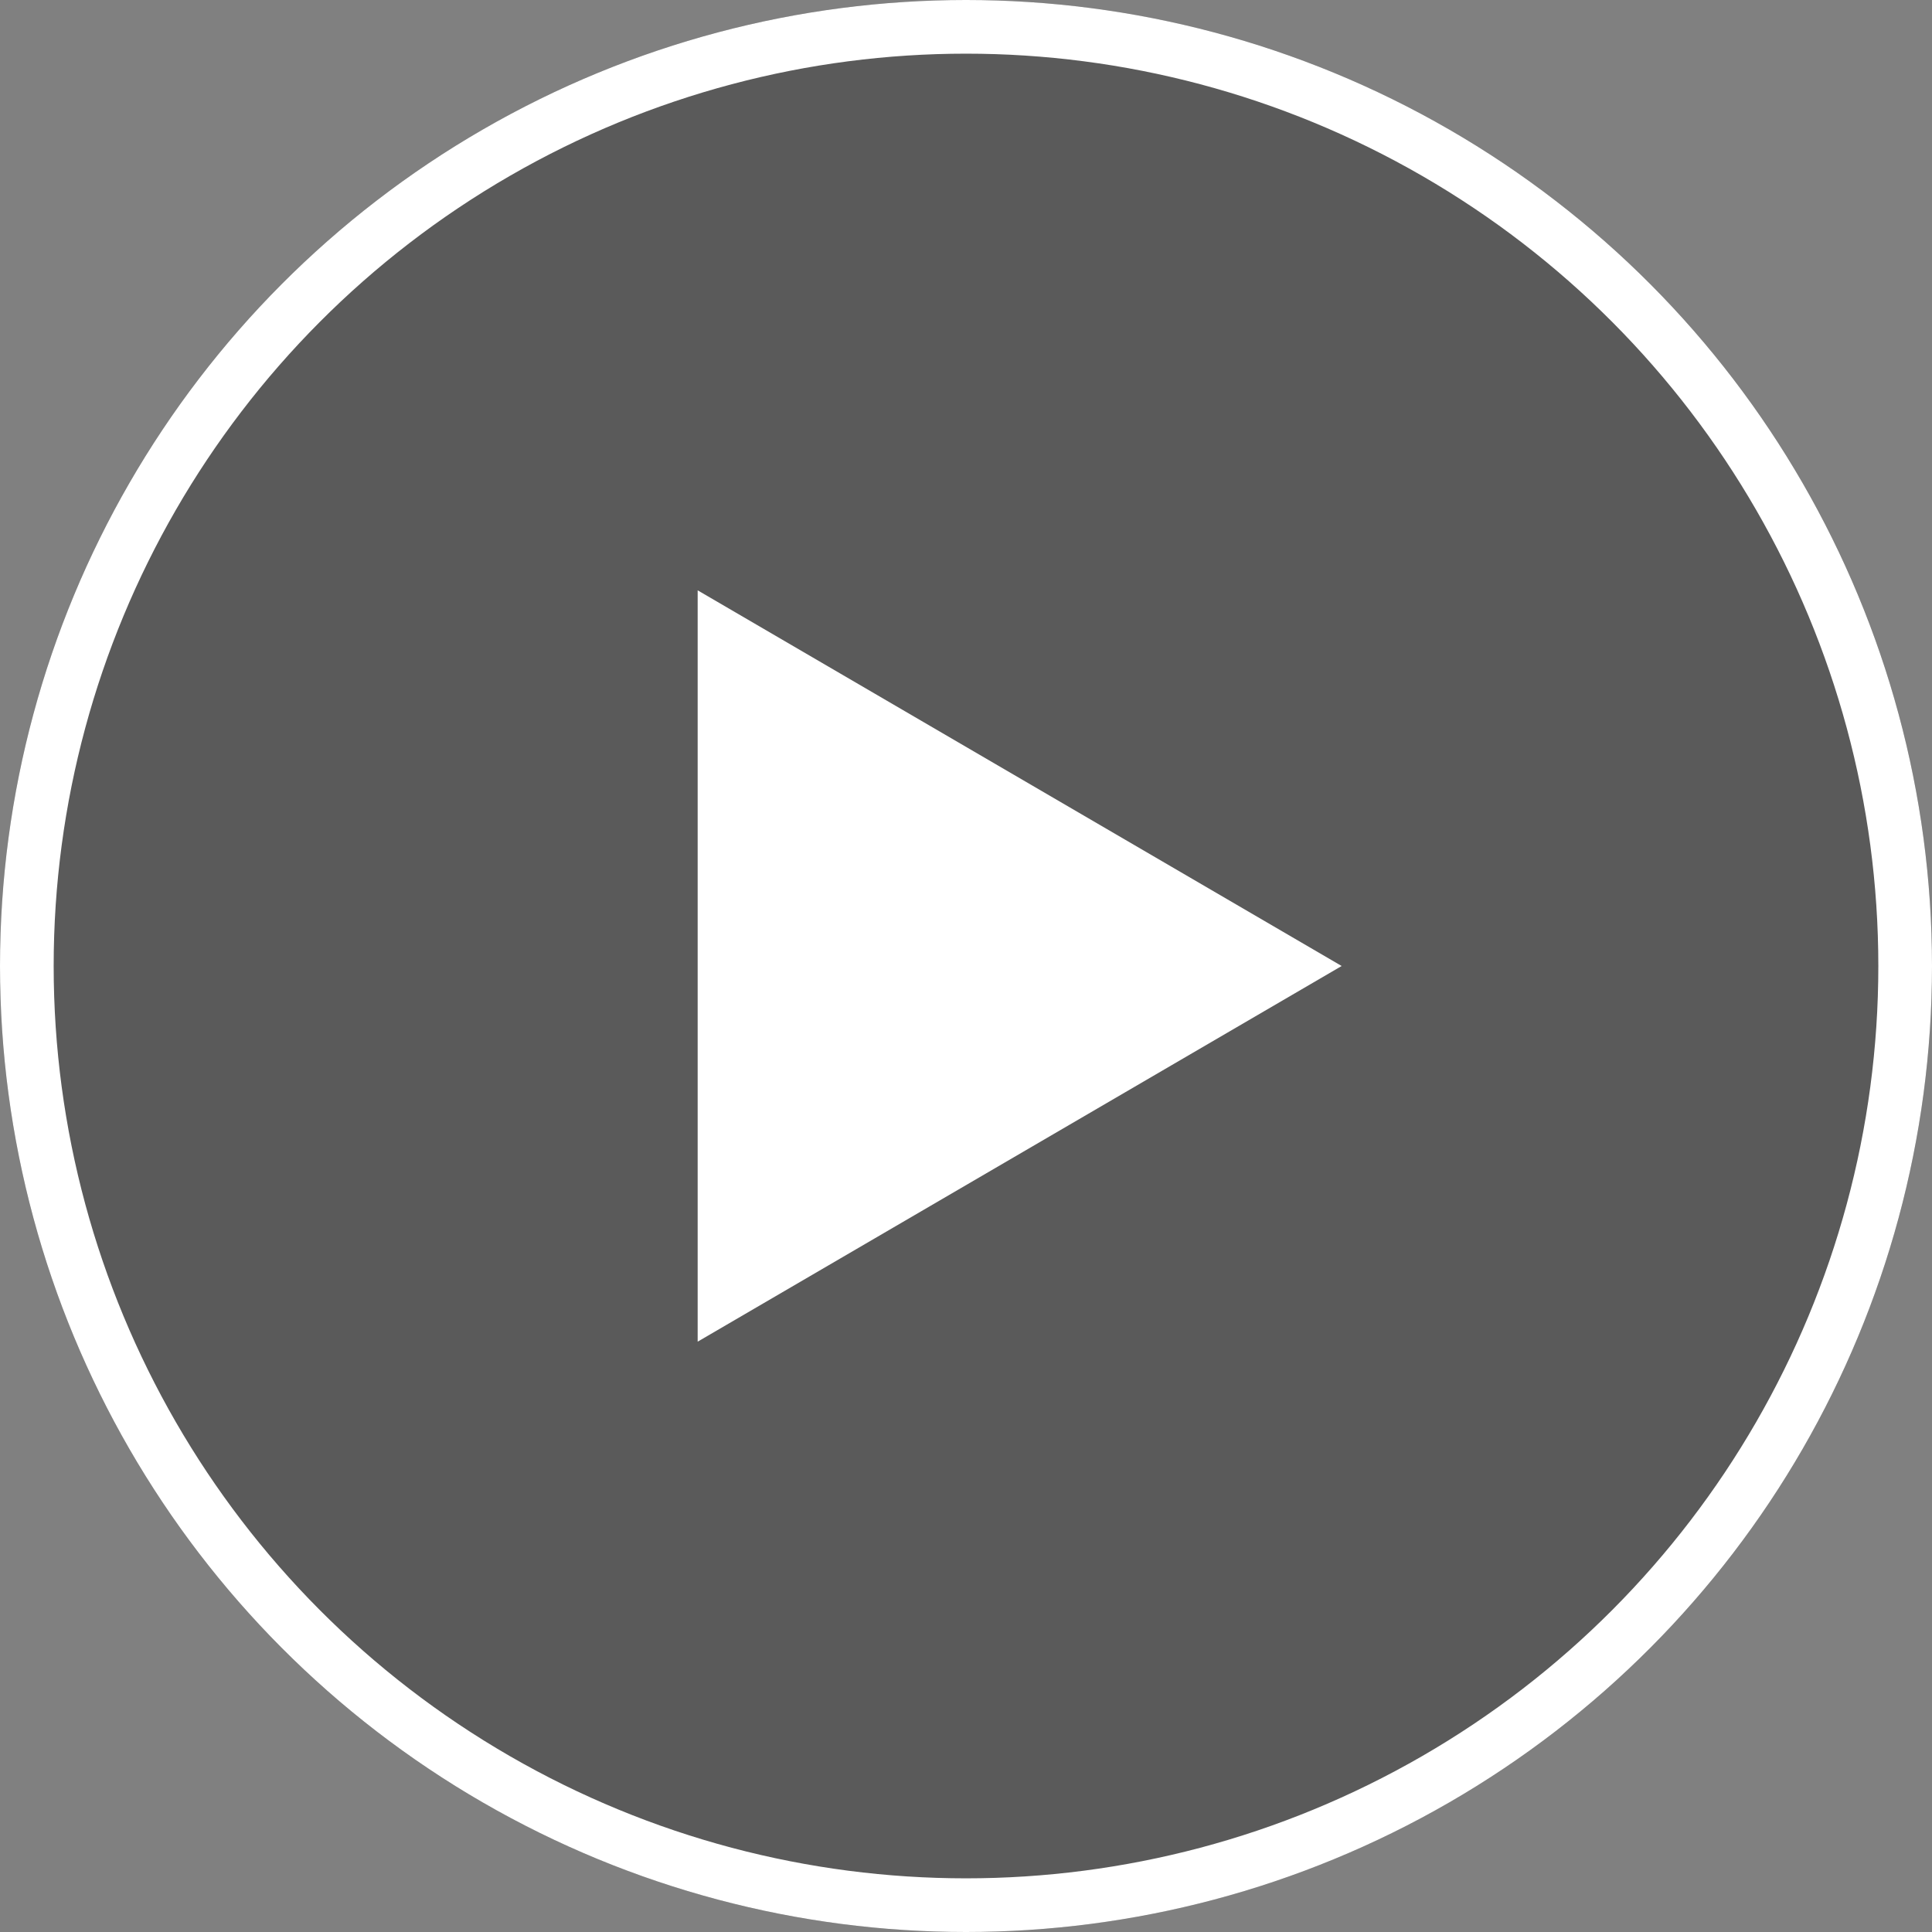
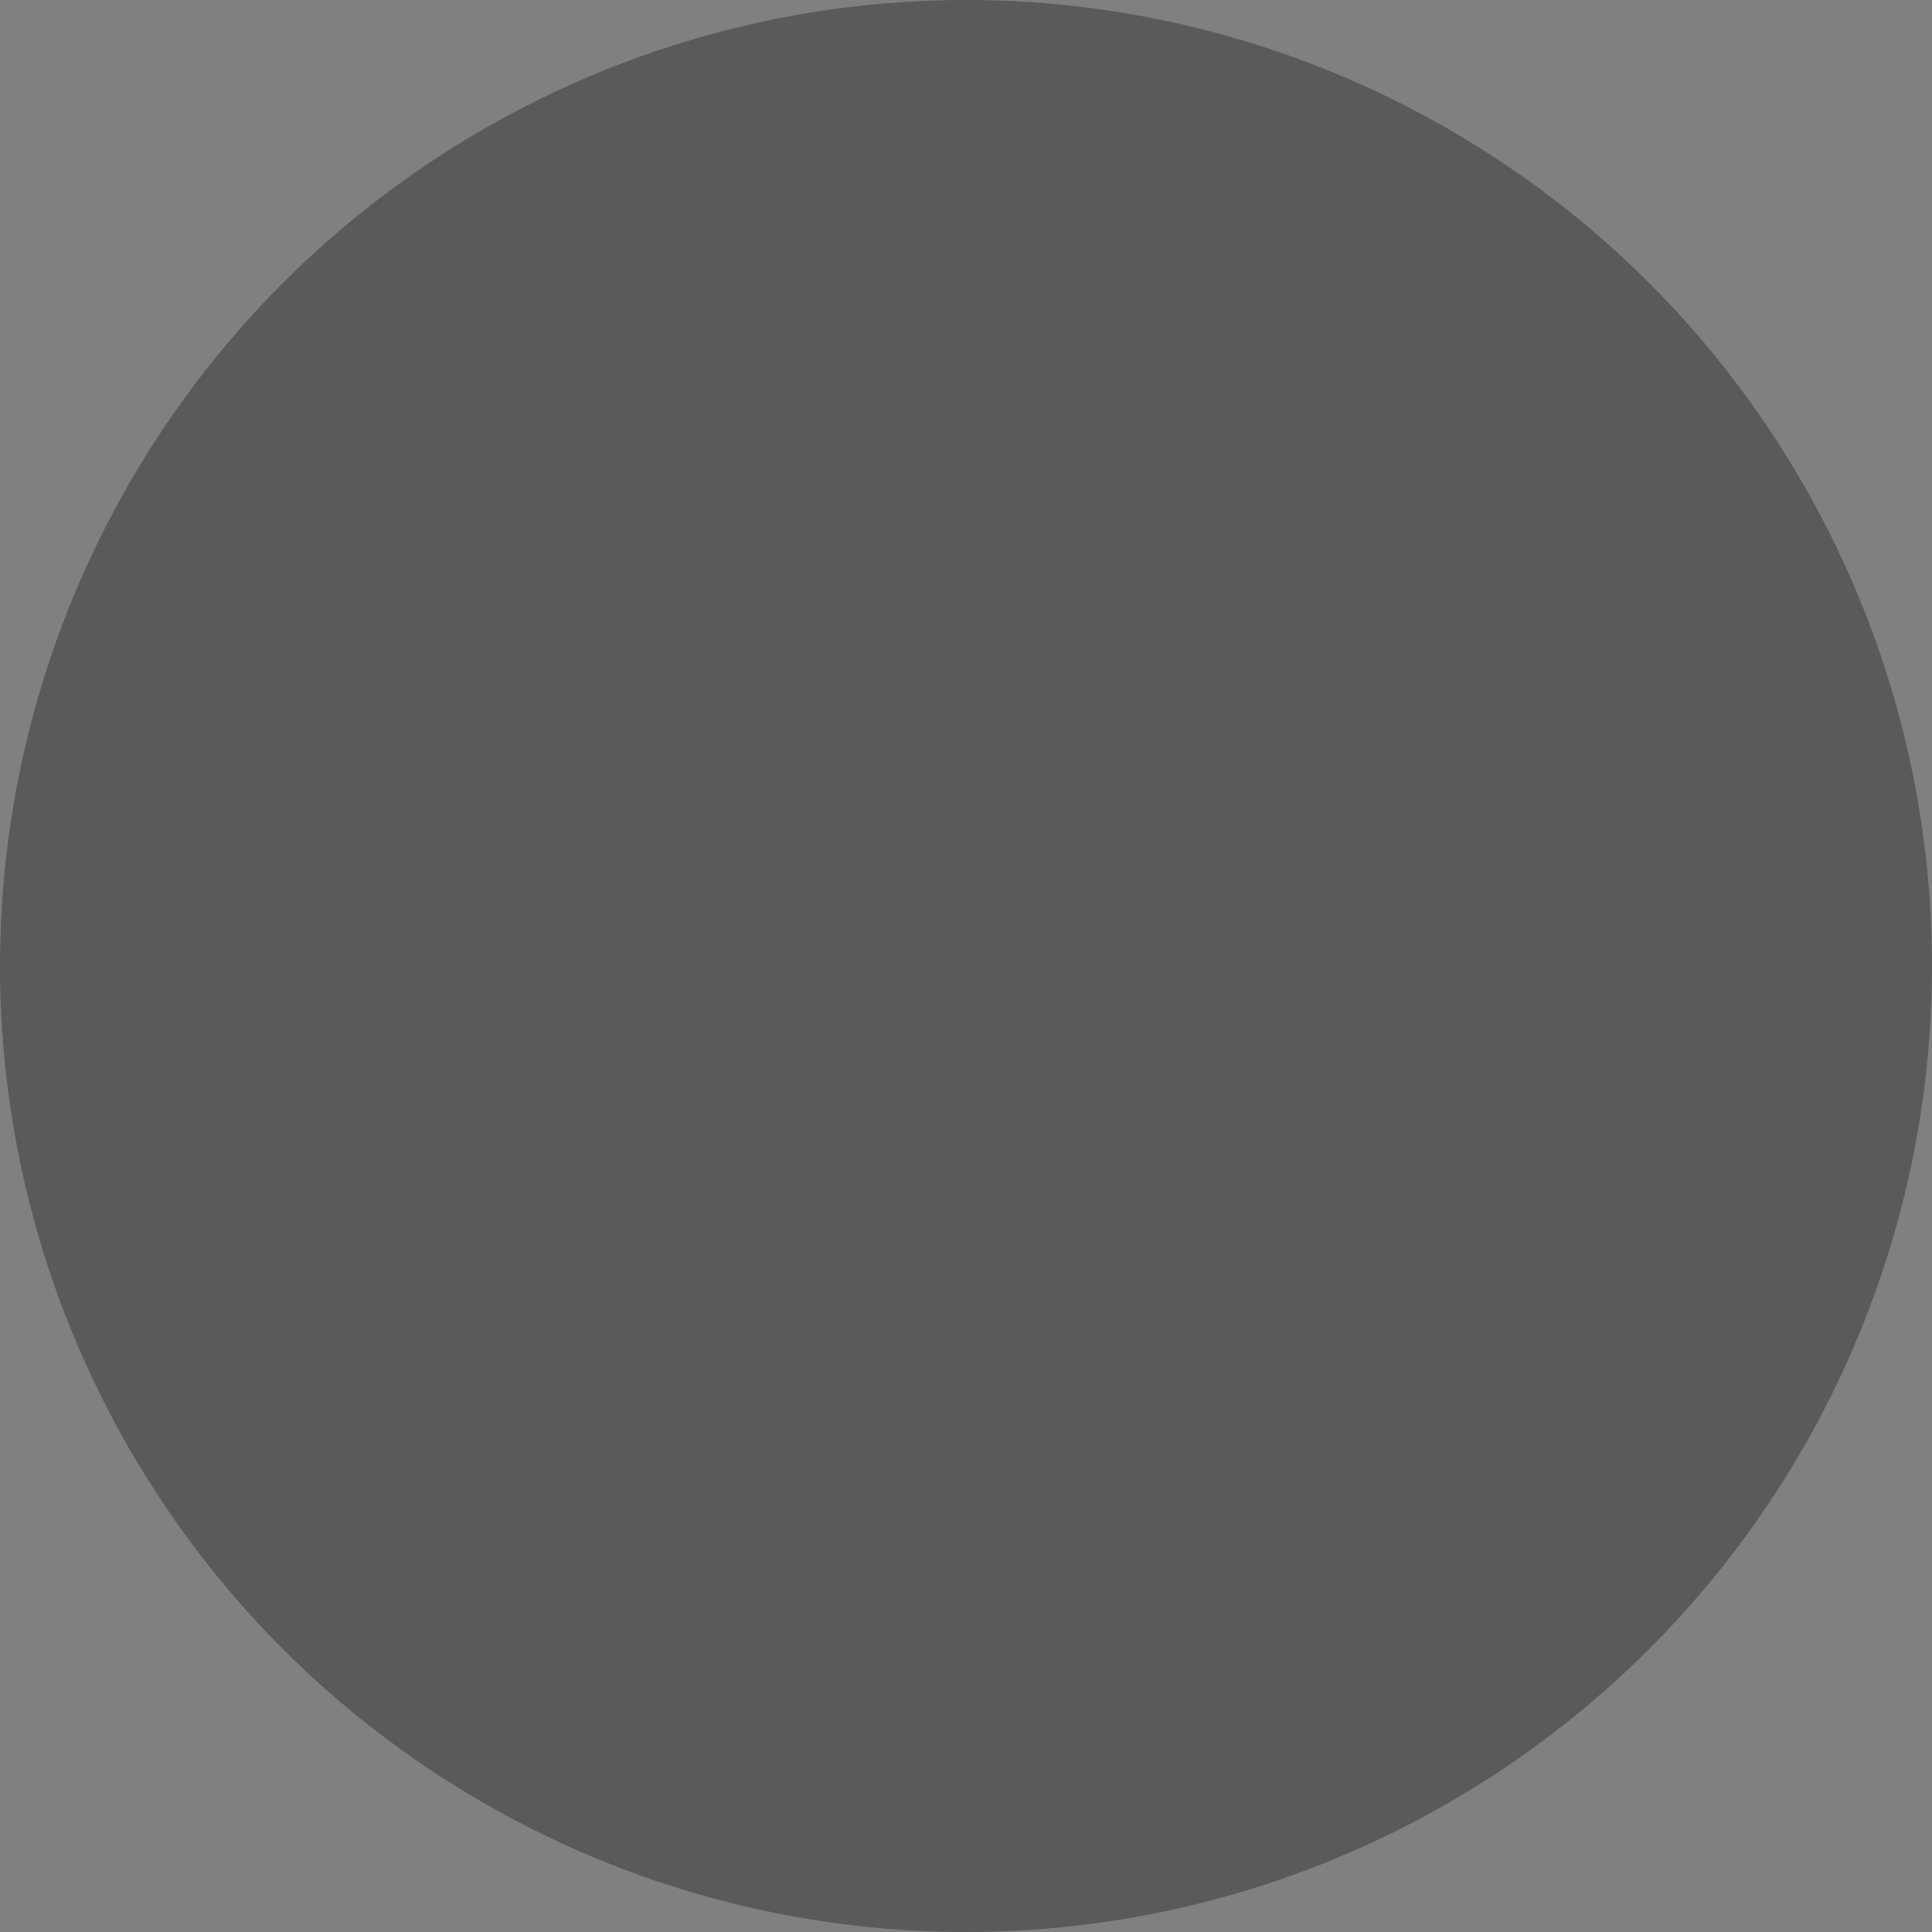
<svg xmlns="http://www.w3.org/2000/svg" width="36" height="36" viewBox="0 0 36 36">
  <rect x="0" y="0" width="36" height="36" fill="#808080" stroke="none" />
  <g id="Group_9988" data-name="Group 9988" transform="translate(-190 -1378)">
    <g id="Ellipse_1050" data-name="Ellipse 1050" transform="translate(190 1378)" fill="rgba(0,0,0,0.3)" stroke="#fff" stroke-width="1">
      <circle cx="18" cy="18" r="18" stroke="none" />
-       <circle cx="18" cy="18" r="17.5" fill="none" />
    </g>
-     <path id="Polygon_21" data-name="Polygon 21" d="M7,0l7,12H0Z" transform="translate(215 1389) rotate(90)" fill="#fff" />
  </g>
</svg>